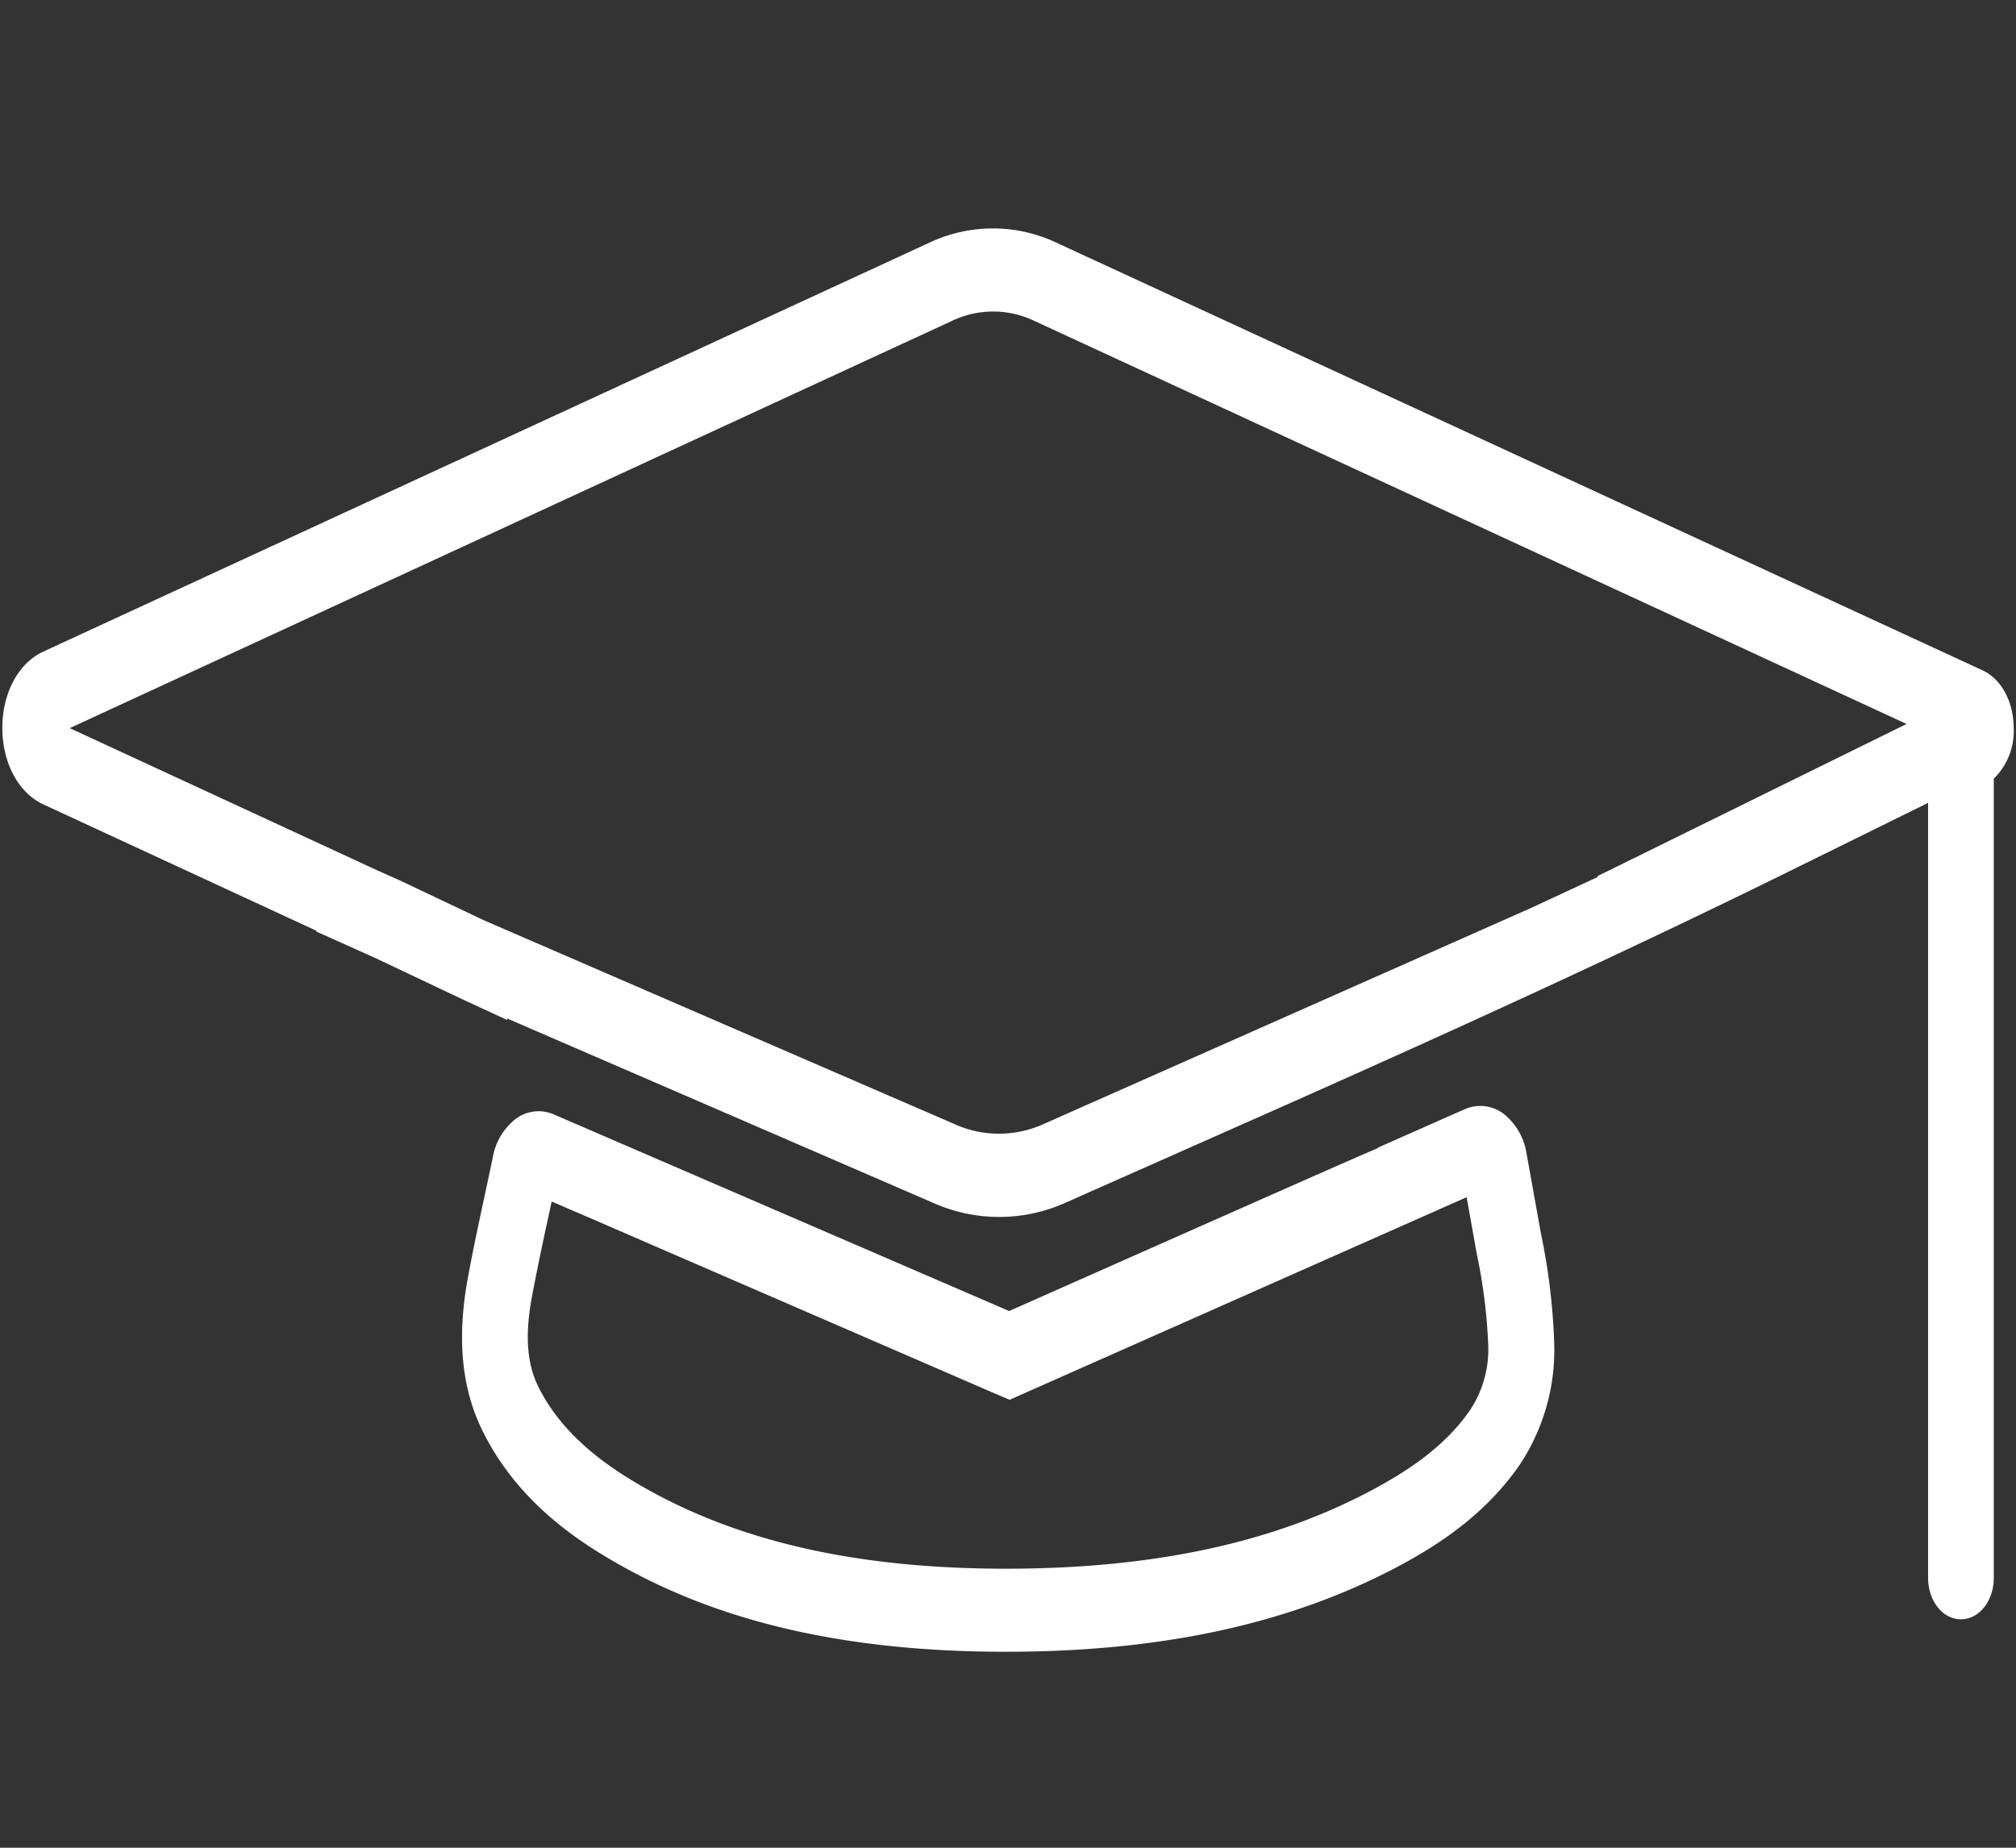
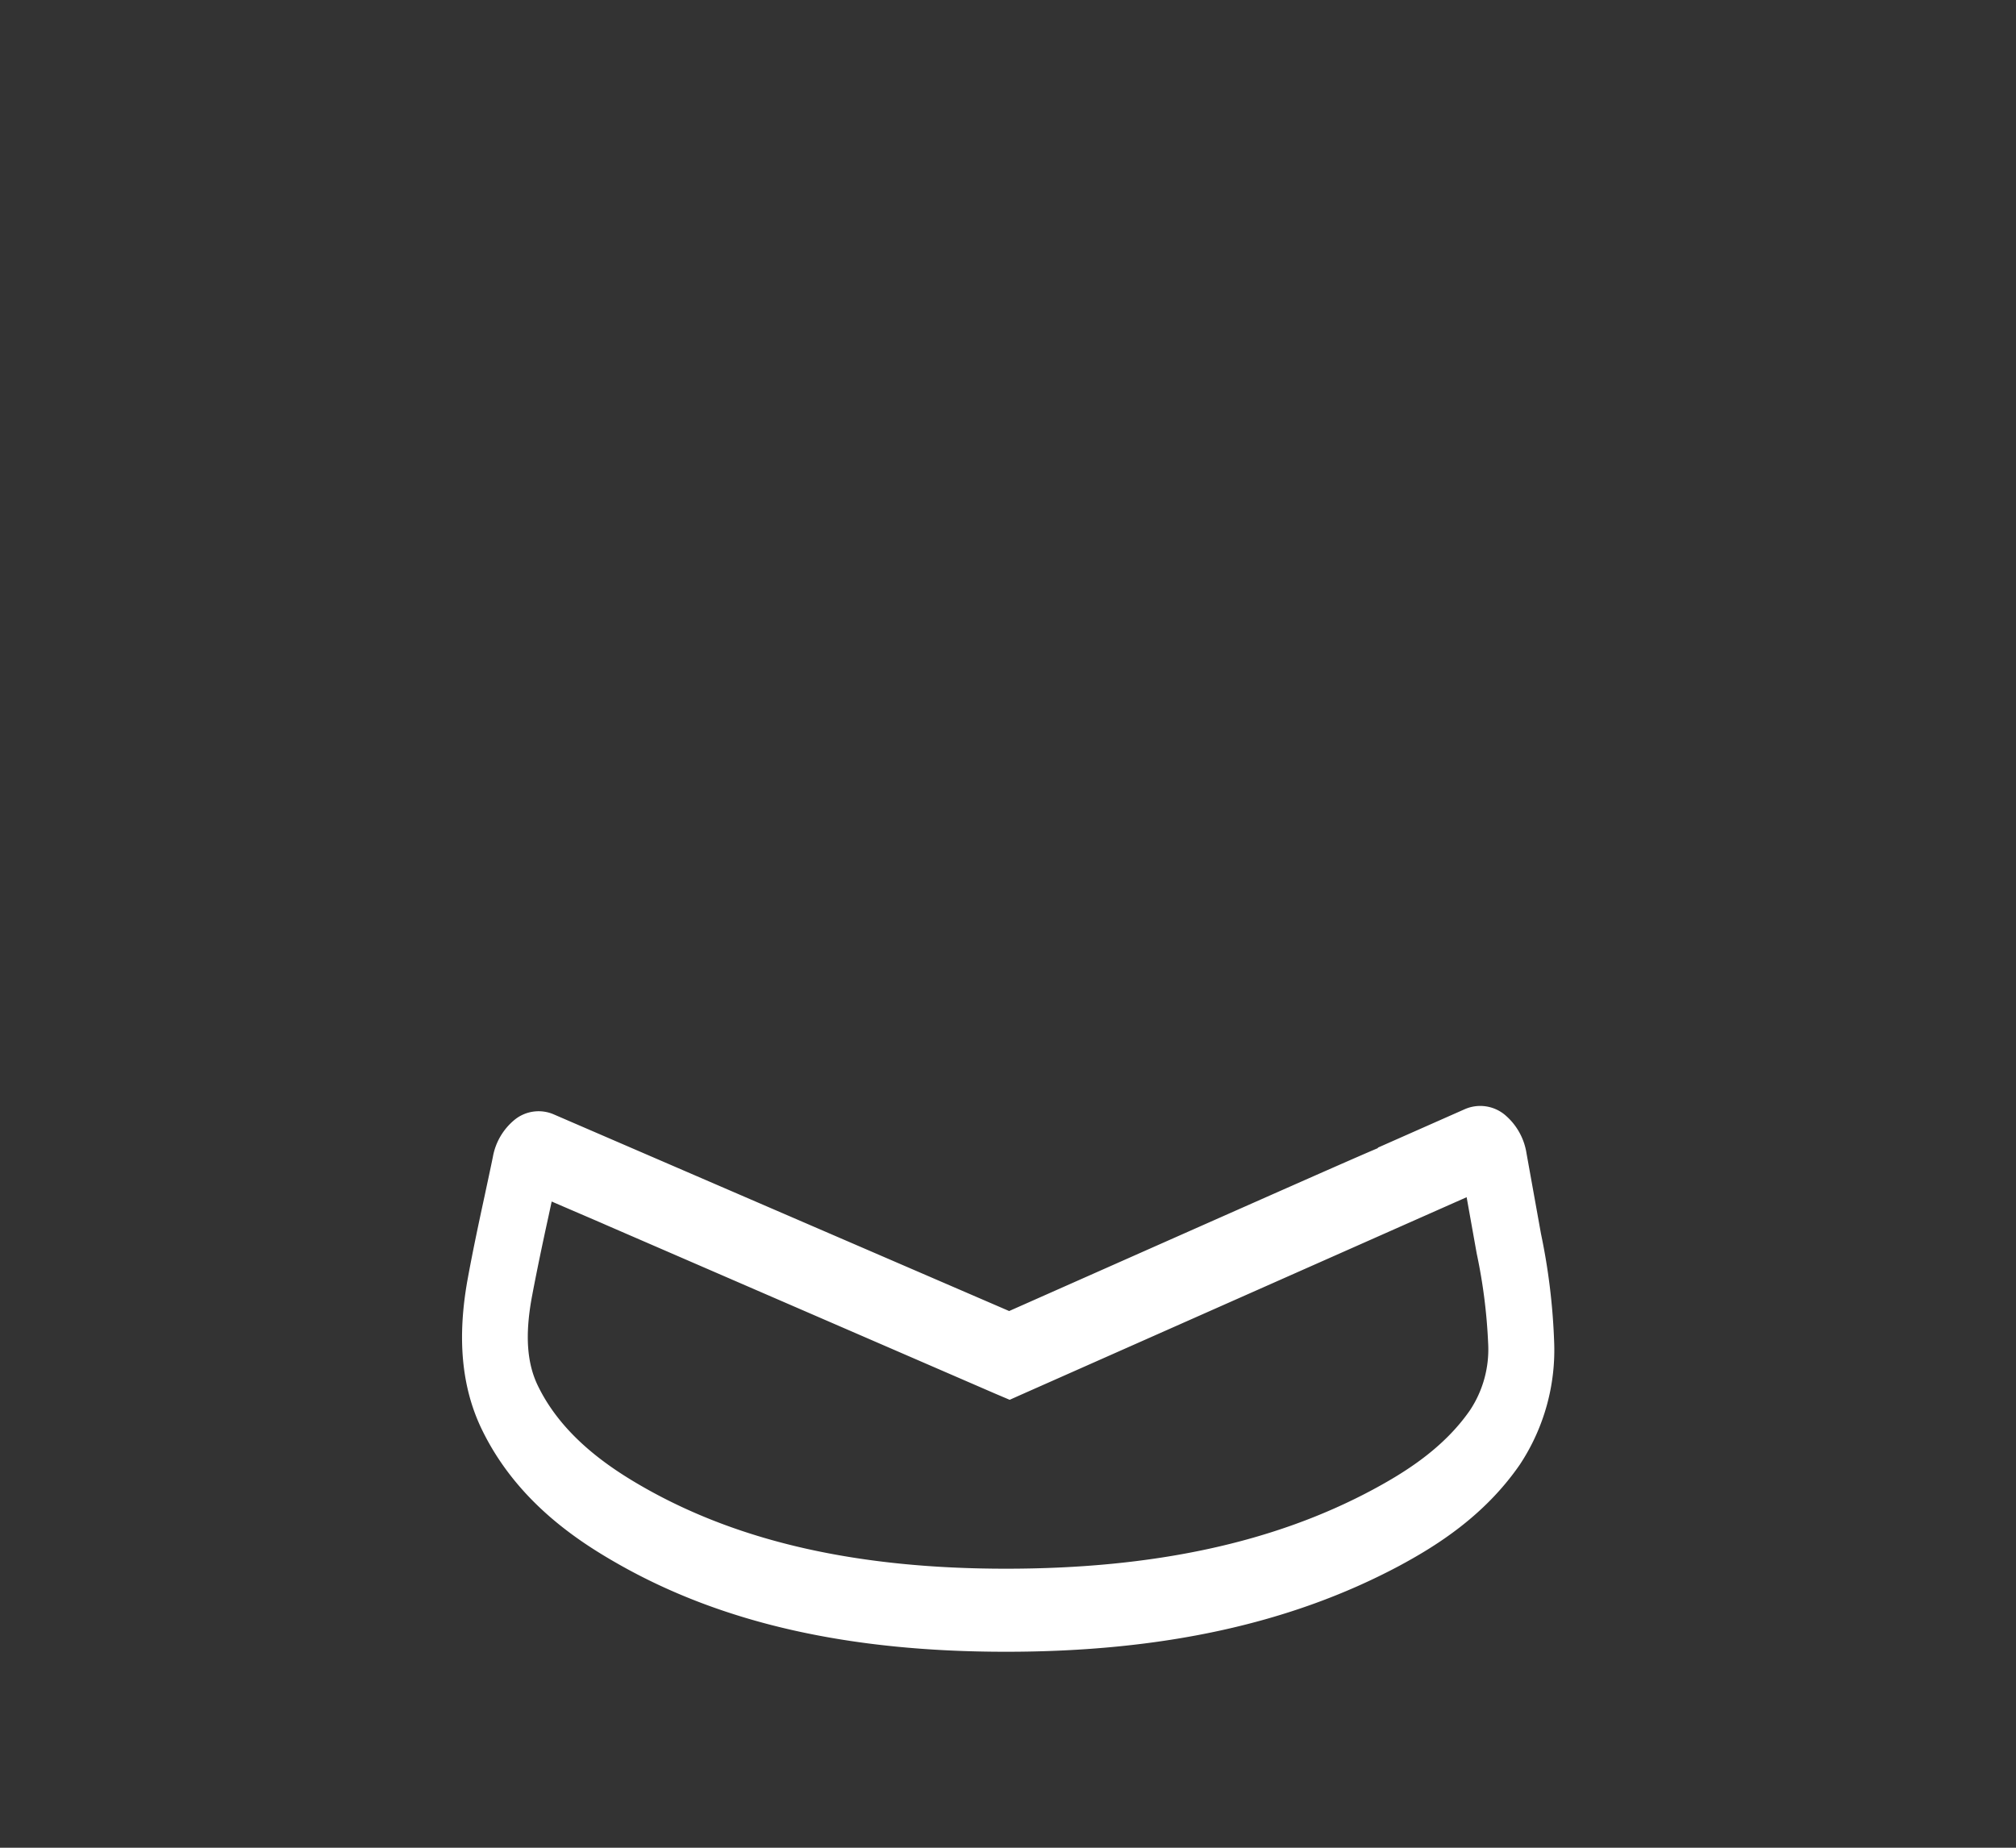
<svg xmlns="http://www.w3.org/2000/svg" id="Layer_1" data-name="Layer 1" viewBox="0 0 216 198">
  <rect x="0" y="0" width="216" height="198" fill="#333333" stroke="none" />
  <defs>
    <style>.cls-1{fill:#fff;stroke:#fff;stroke-miterlimit:10;stroke-width:2px;}</style>
  </defs>
  <title>academic2</title>
  <path class="cls-1" d="M107.79,176c-16.62,0-30.07-3-41.14-9.32-4.36-2.48-10.57-6.61-14.12-13.93-2.09-4.32-2.56-9.43-1.42-15.62.55-3,1.19-6,1.81-8.86.29-1.37.59-2.74.87-4.11a5.65,5.65,0,0,1,2-3.41,3.08,3.08,0,0,1,3.16-.41l7.5,3.24h0l41.68,18c31.23-13.85,38.59-17.11,40.5-17.88l0-.07,8.7-3.85a3.13,3.13,0,0,1,3.24.43,5.73,5.73,0,0,1,2,3.55l1.55,8.62a66.88,66.88,0,0,1,1.39,11.29h0A21.24,21.24,0,0,1,162,156.4c-3.67,5.31-8.67,8.43-12.62,10.55C138,173,124.42,176,107.79,176Zm-49.4-48.66q-.31,1.44-.62,2.88C57.16,133,56.53,136,56,138.82c-.78,4.25-.55,7.47.73,10.11,2.78,5.74,8.09,9.24,11.84,11.37,10.44,5.92,23.27,8.8,39.21,8.8s29-2.81,39.76-8.58c3.46-1.86,7.82-4.54,10.8-8.86a12.81,12.81,0,0,0,2.1-7.83,59.15,59.15,0,0,0-1.24-9.7l-1.3-7.27-8.1,3.59-40.87,18.12-.76.34-1.13-.48L65.31,130.34v0C64.55,130,62.8,129.26,58.38,127.35Z" />
-   <path class="cls-1" d="M212,72.74,112.74,26.9a14.94,14.94,0,0,0-12.72,0l-95,43.85C2.74,71.83,1.25,74.67,1.25,78s1.49,6.21,3.81,7.29L34.88,99.09v.08l5.79,2.6L50,106.19l3.35,1.55v-.12L100.43,128a16.32,16.32,0,0,0,13.41-.07l21.51-9.54c18.46-8.19,36.84-16.54,55-25.47l16.23-8,1-.52v84.66c0,1.91,1.12,3.46,2.52,3.46s2.52-1.55,2.52-3.46V152.48c0-.1,0-.21,0-.3V83A6.11,6.11,0,0,0,214.75,78C214.74,75.59,213.65,73.51,212,72.74ZM172.17,94.5l0,.12-7.72,3.59-52.18,23.13a12.54,12.54,0,0,1-10.34.06L51.6,99.6,51,99.32l-8.67-4.11-2.36-1.05v0L6.66,78.75c-.09,0-.37-.18-.37-.72s.28-.69.37-.73l95-43.86a11.2,11.2,0,0,1,9.5,0L206.6,77.55Zm36.4-16a1.4,1.4,0,0,0-.13.22l-.09-.33Z" />
</svg>